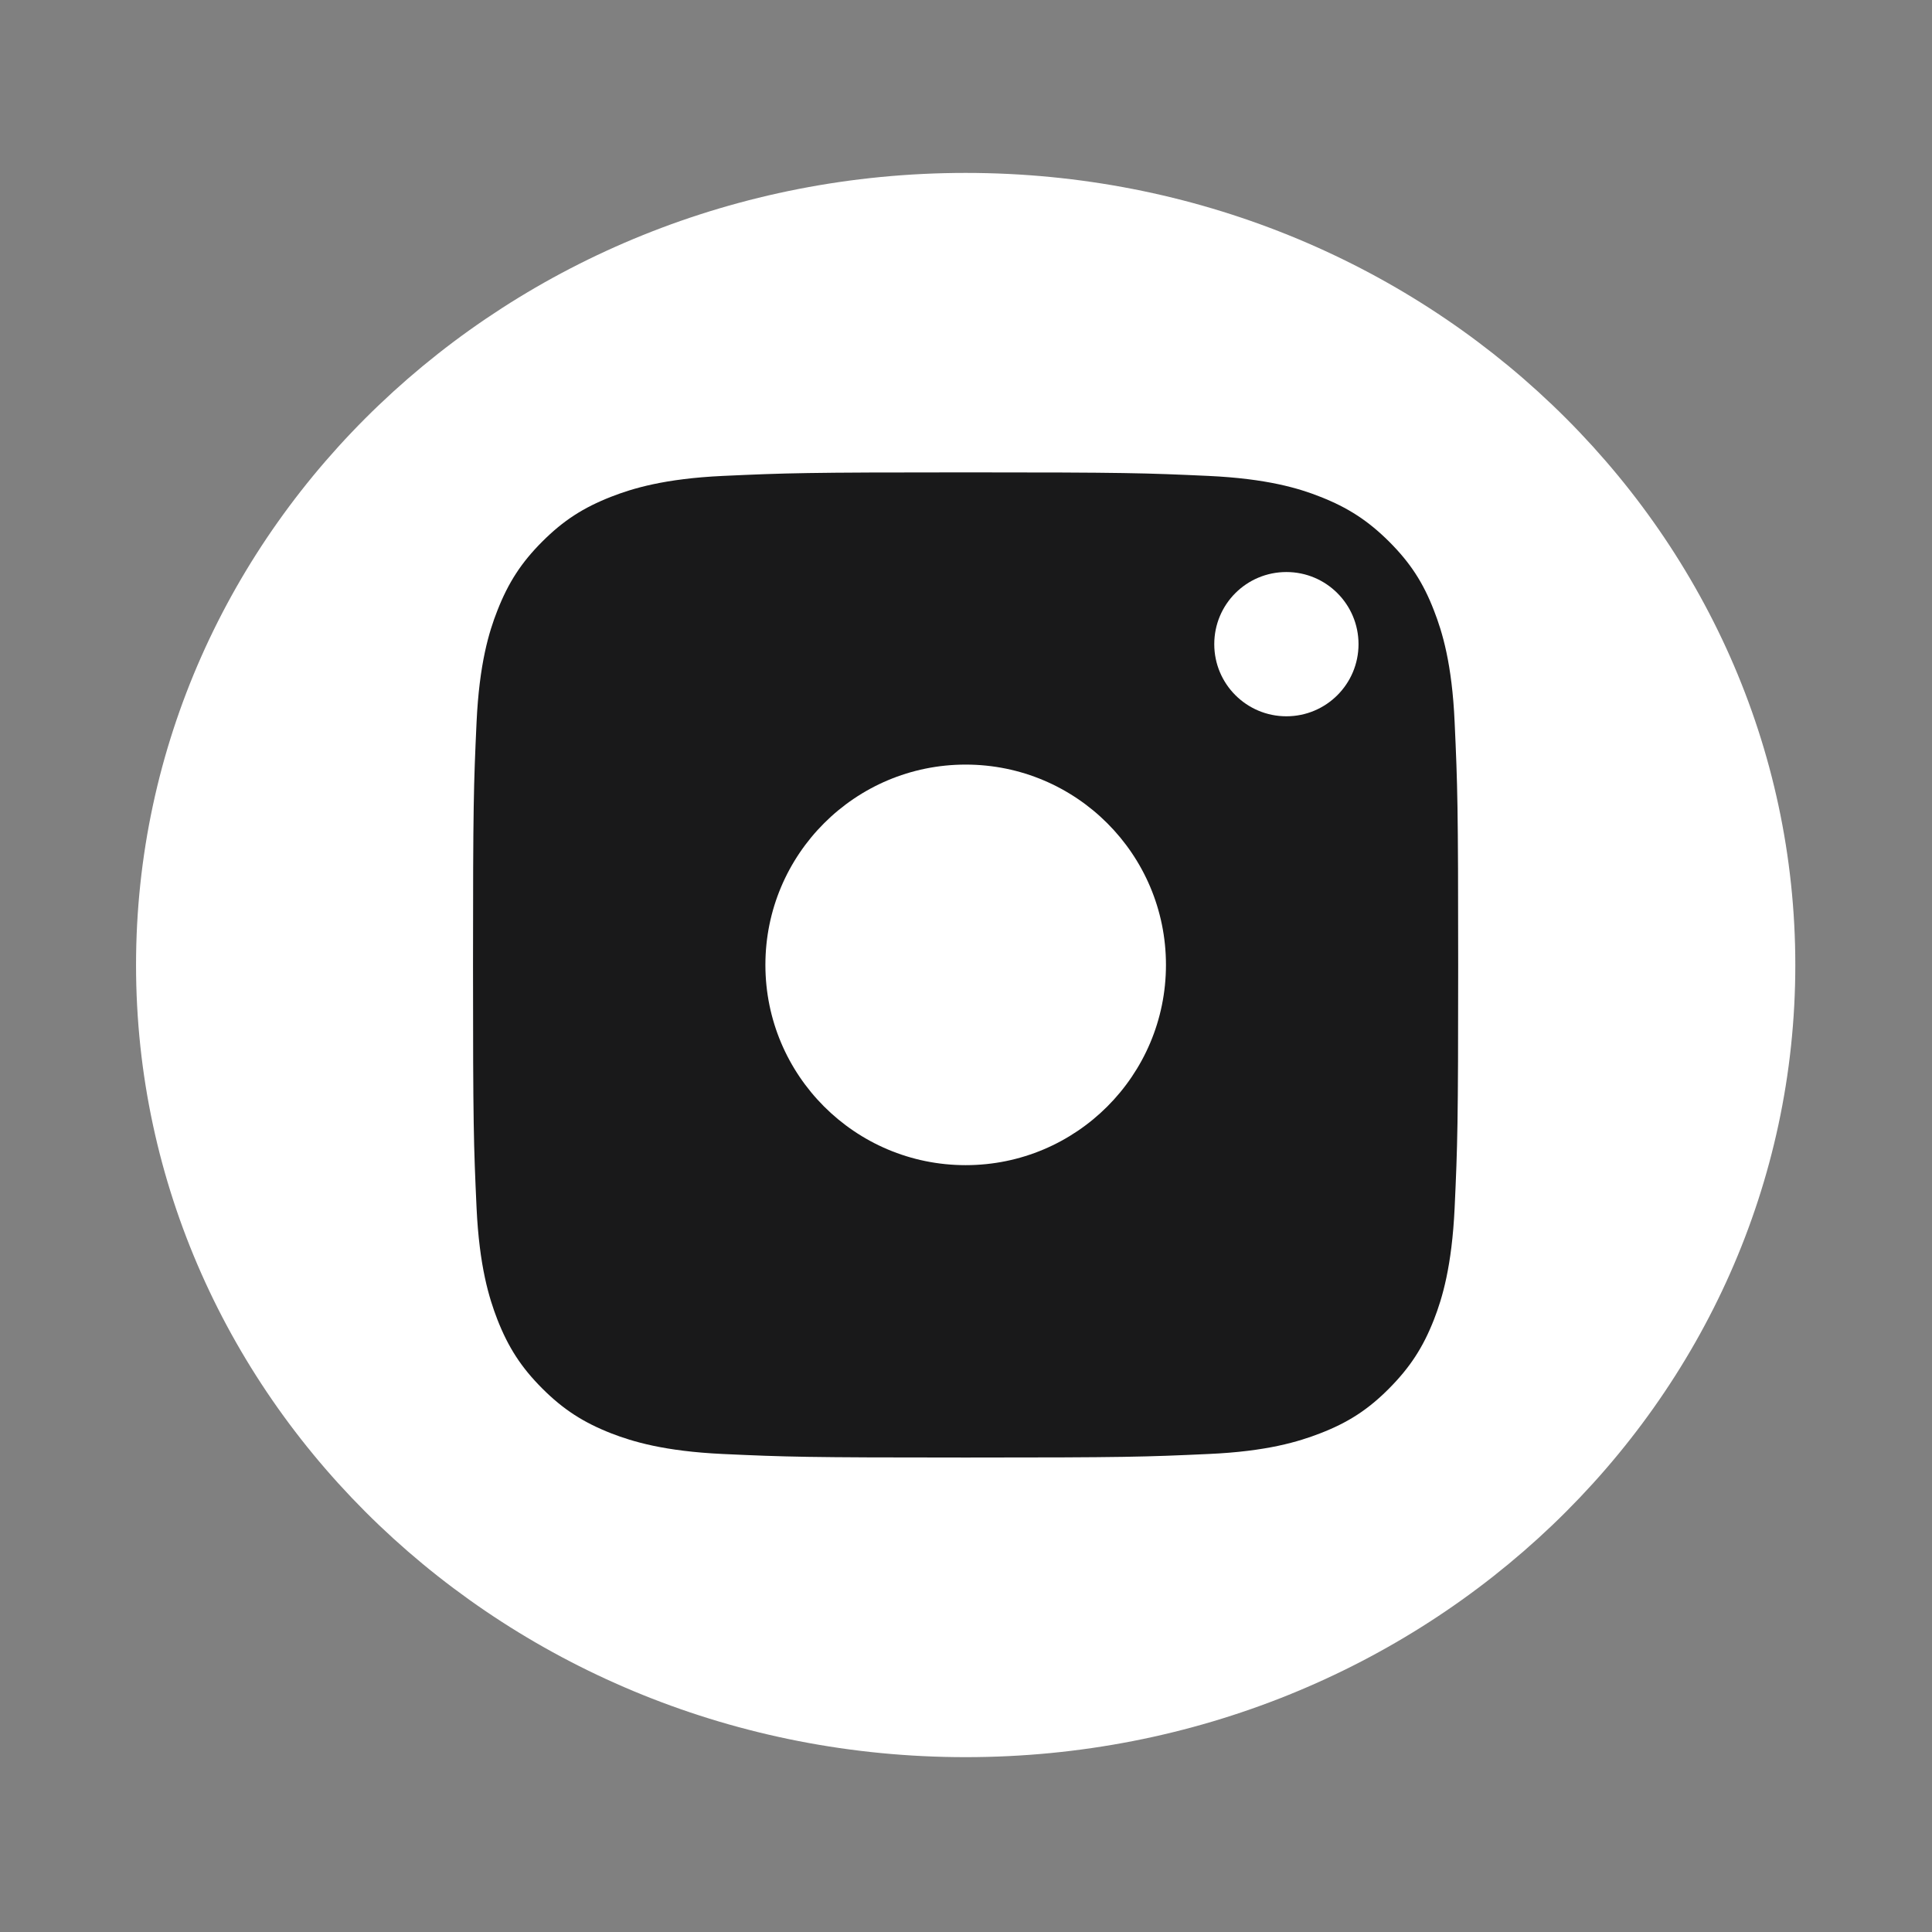
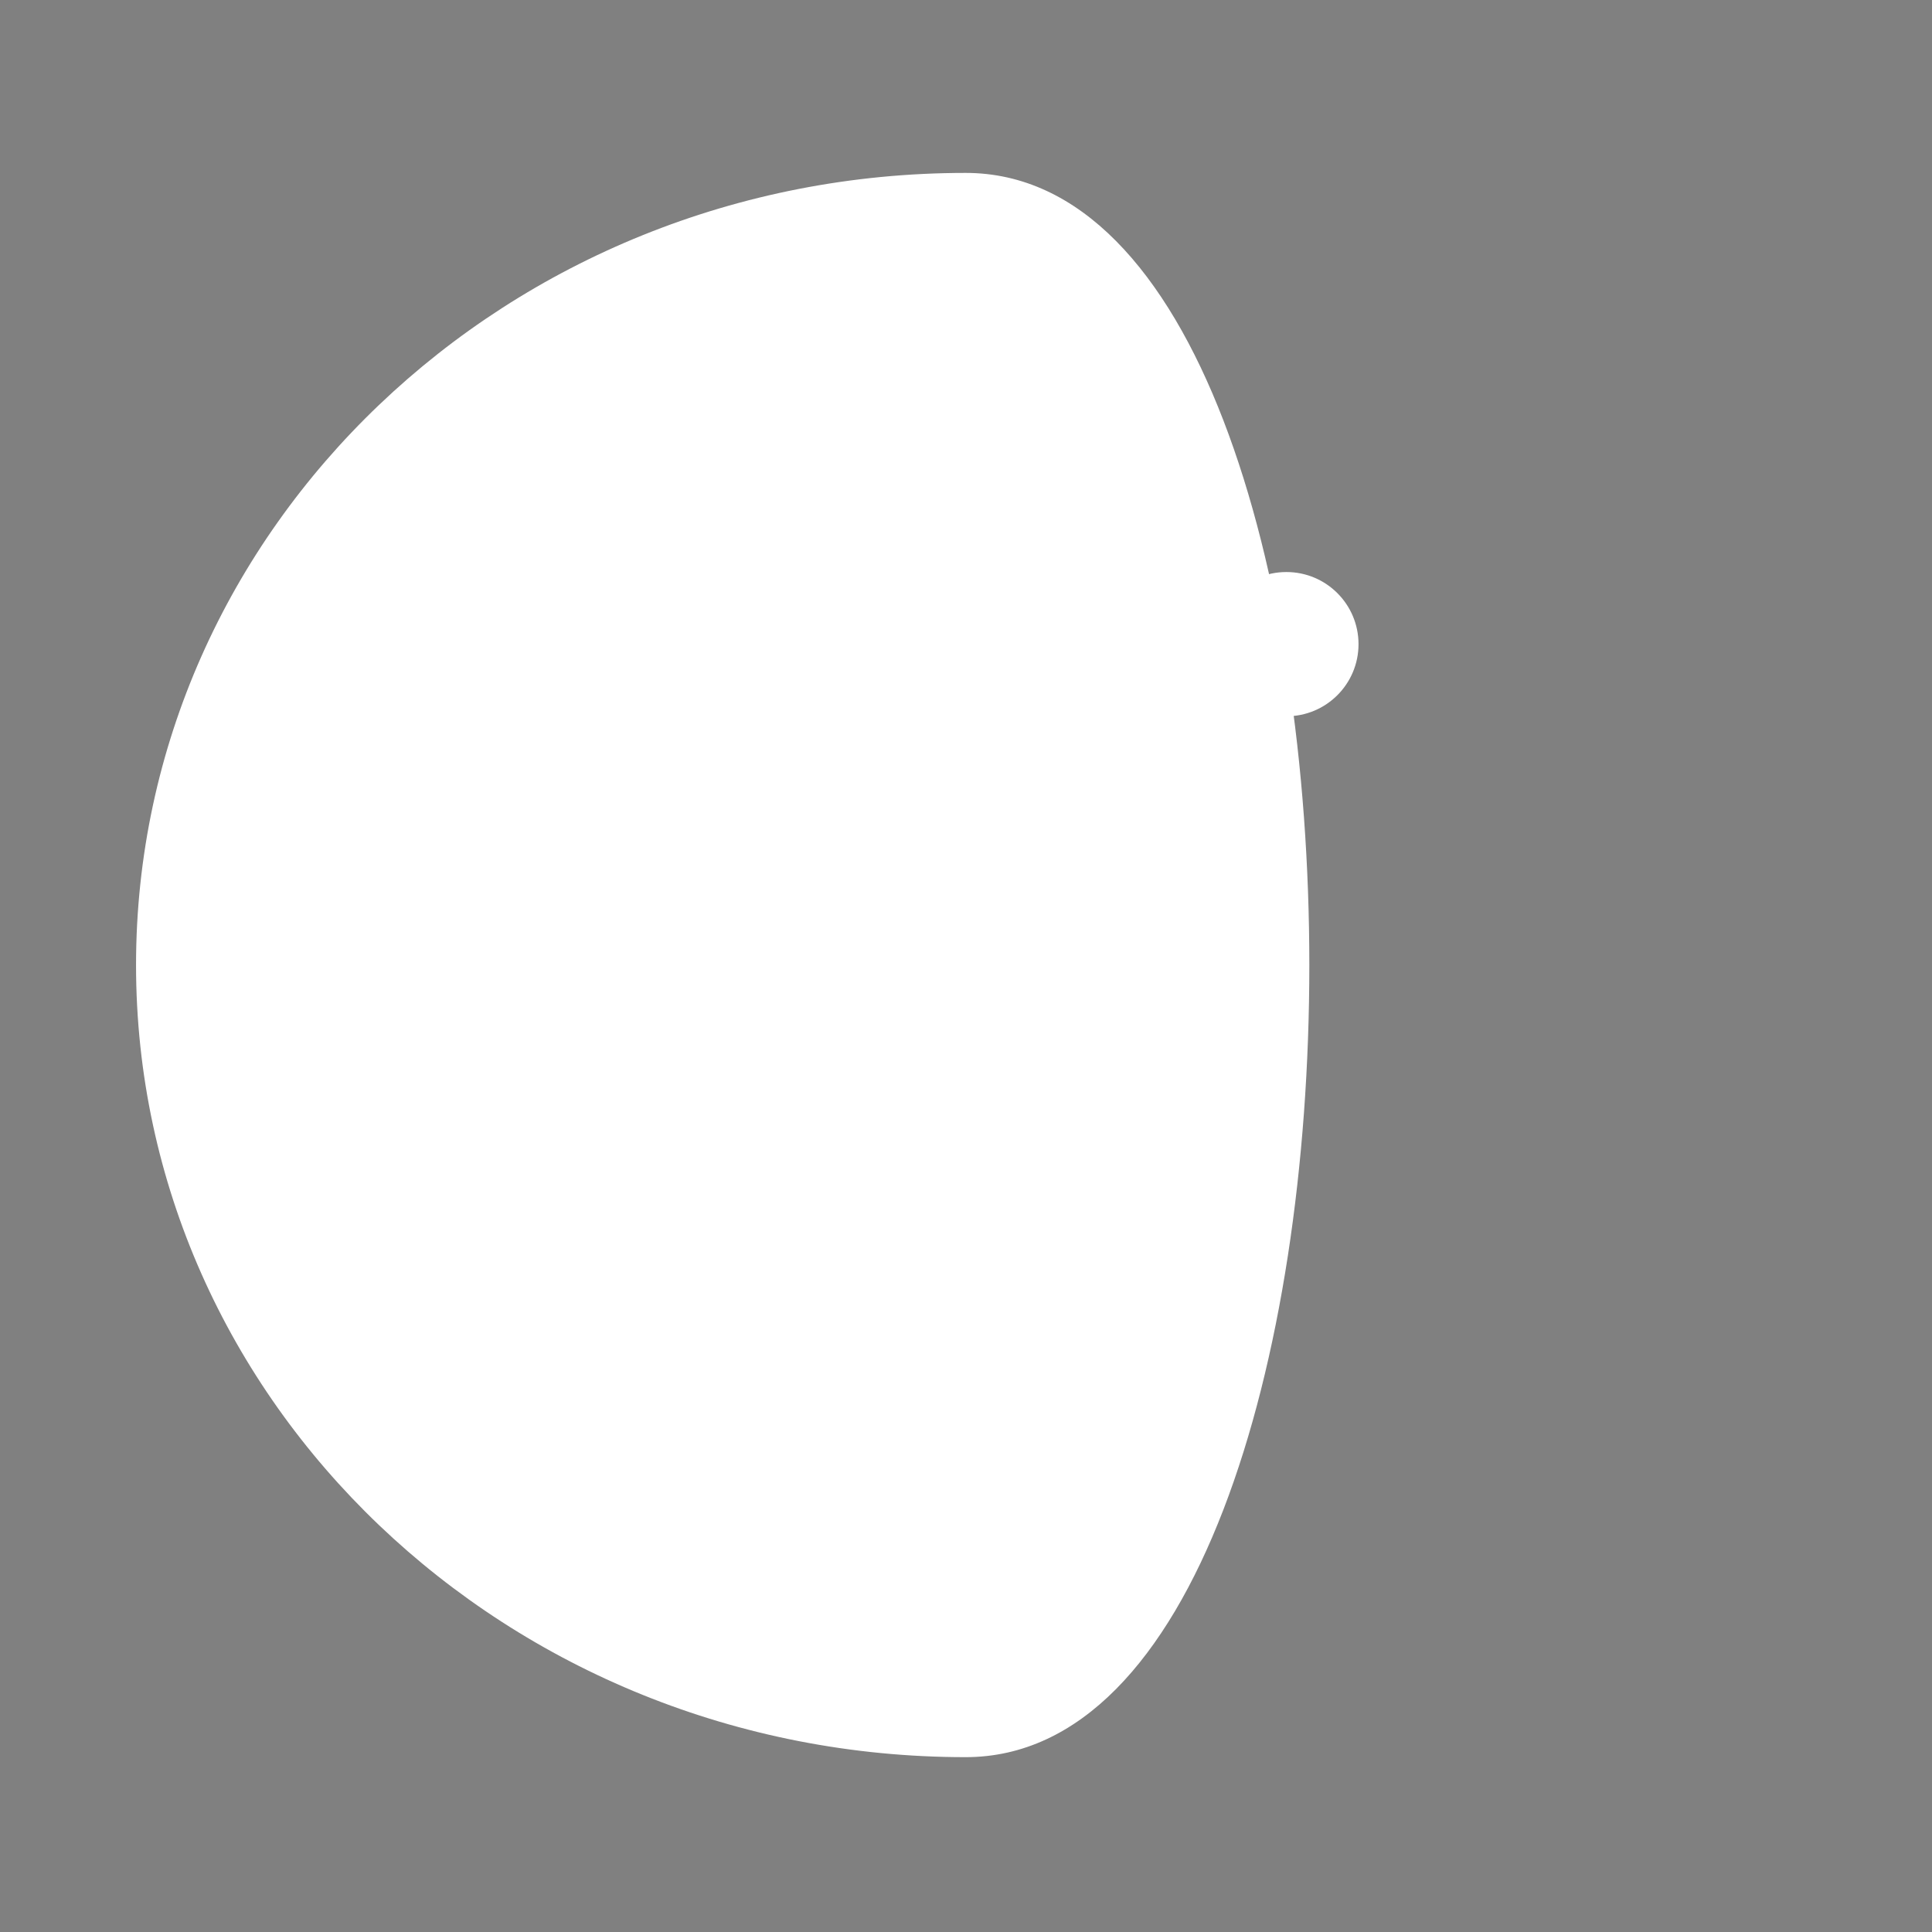
<svg xmlns="http://www.w3.org/2000/svg" version="1.1" id="Instagram" x="0px" y="0px" viewBox="0 0 1200 1200" style="enable-background:new 0 0 1200 1200;" xml:space="preserve">
  <rect x="0" y="0" width="1200" height="1200" fill="#808080" stroke="none" />
  <style type="text/css">
	.st0{display:none;}
	.st1{display:inline;fill:#423838;}
	.st2{fill:#FFFFFF;}
	.st3{fill:#19191A;}
</style>
  <g id="Background" class="st0">
    <rect x="-0.4" y="-0.1" class="st1" width="1200" height="1200" />
  </g>
  <g>
-     <path class="st2" d="M599.8,107.4c-284.6,0-515.3,220.3-515.3,492s230.7,492,515.3,492s515.3-220.3,515.3-492   S884.4,107.4,599.8,107.4z" />
+     <path class="st2" d="M599.8,107.4c-284.6,0-515.3,220.3-515.3,492s230.7,492,515.3,492S884.4,107.4,599.8,107.4z" />
    <g>
      <g>
-         <path class="st3" d="M599.8,293.4c99.7,0,111.5,0.4,150.8,2.2c36.4,1.7,56.2,7.7,69.3,12.9c17.4,6.8,29.8,14.9,42.9,27.9     c13.1,13.1,21.2,25.5,27.9,42.9c5.1,13.1,11.2,32.9,12.8,69.3c1.8,39.4,2.2,51.2,2.2,150.8s-0.4,111.5-2.2,150.8     c-1.7,36.4-7.7,56.2-12.8,69.3c-6.8,17.4-14.9,29.8-27.9,42.9s-25.5,21.2-42.9,27.9c-13.2,5.1-32.9,11.2-69.3,12.8     c-39.3,1.8-51.2,2.2-150.8,2.2s-111.5-0.4-150.8-2.2c-36.4-1.7-56.1-7.7-69.3-12.8c-17.4-6.8-29.9-14.9-42.9-27.9     s-21.1-25.5-27.9-42.9c-5.1-13.2-11.2-32.9-12.9-69.3c-1.8-39.4-2.2-51.2-2.2-150.8s0.4-111.5,2.2-150.8     c1.7-36.4,7.7-56.1,12.9-69.3c6.8-17.4,14.9-29.9,27.9-42.9c13.1-13.1,25.5-21.1,42.9-27.9c13.1-5.1,32.9-11.2,69.3-12.9     C488.4,293.8,500.2,293.4,599.8,293.4" />
        <circle class="st2" cx="599.8" cy="599.3" r="124.4" />
      </g>
      <path class="st2" d="M843.8,400.1c0,24.7-20,44.8-44.8,44.8c-24.7,0-44.8-20-44.8-44.8s20-44.8,44.8-44.8    C823.8,355.3,843.8,375.4,843.8,400.1z" />
    </g>
  </g>
</svg>